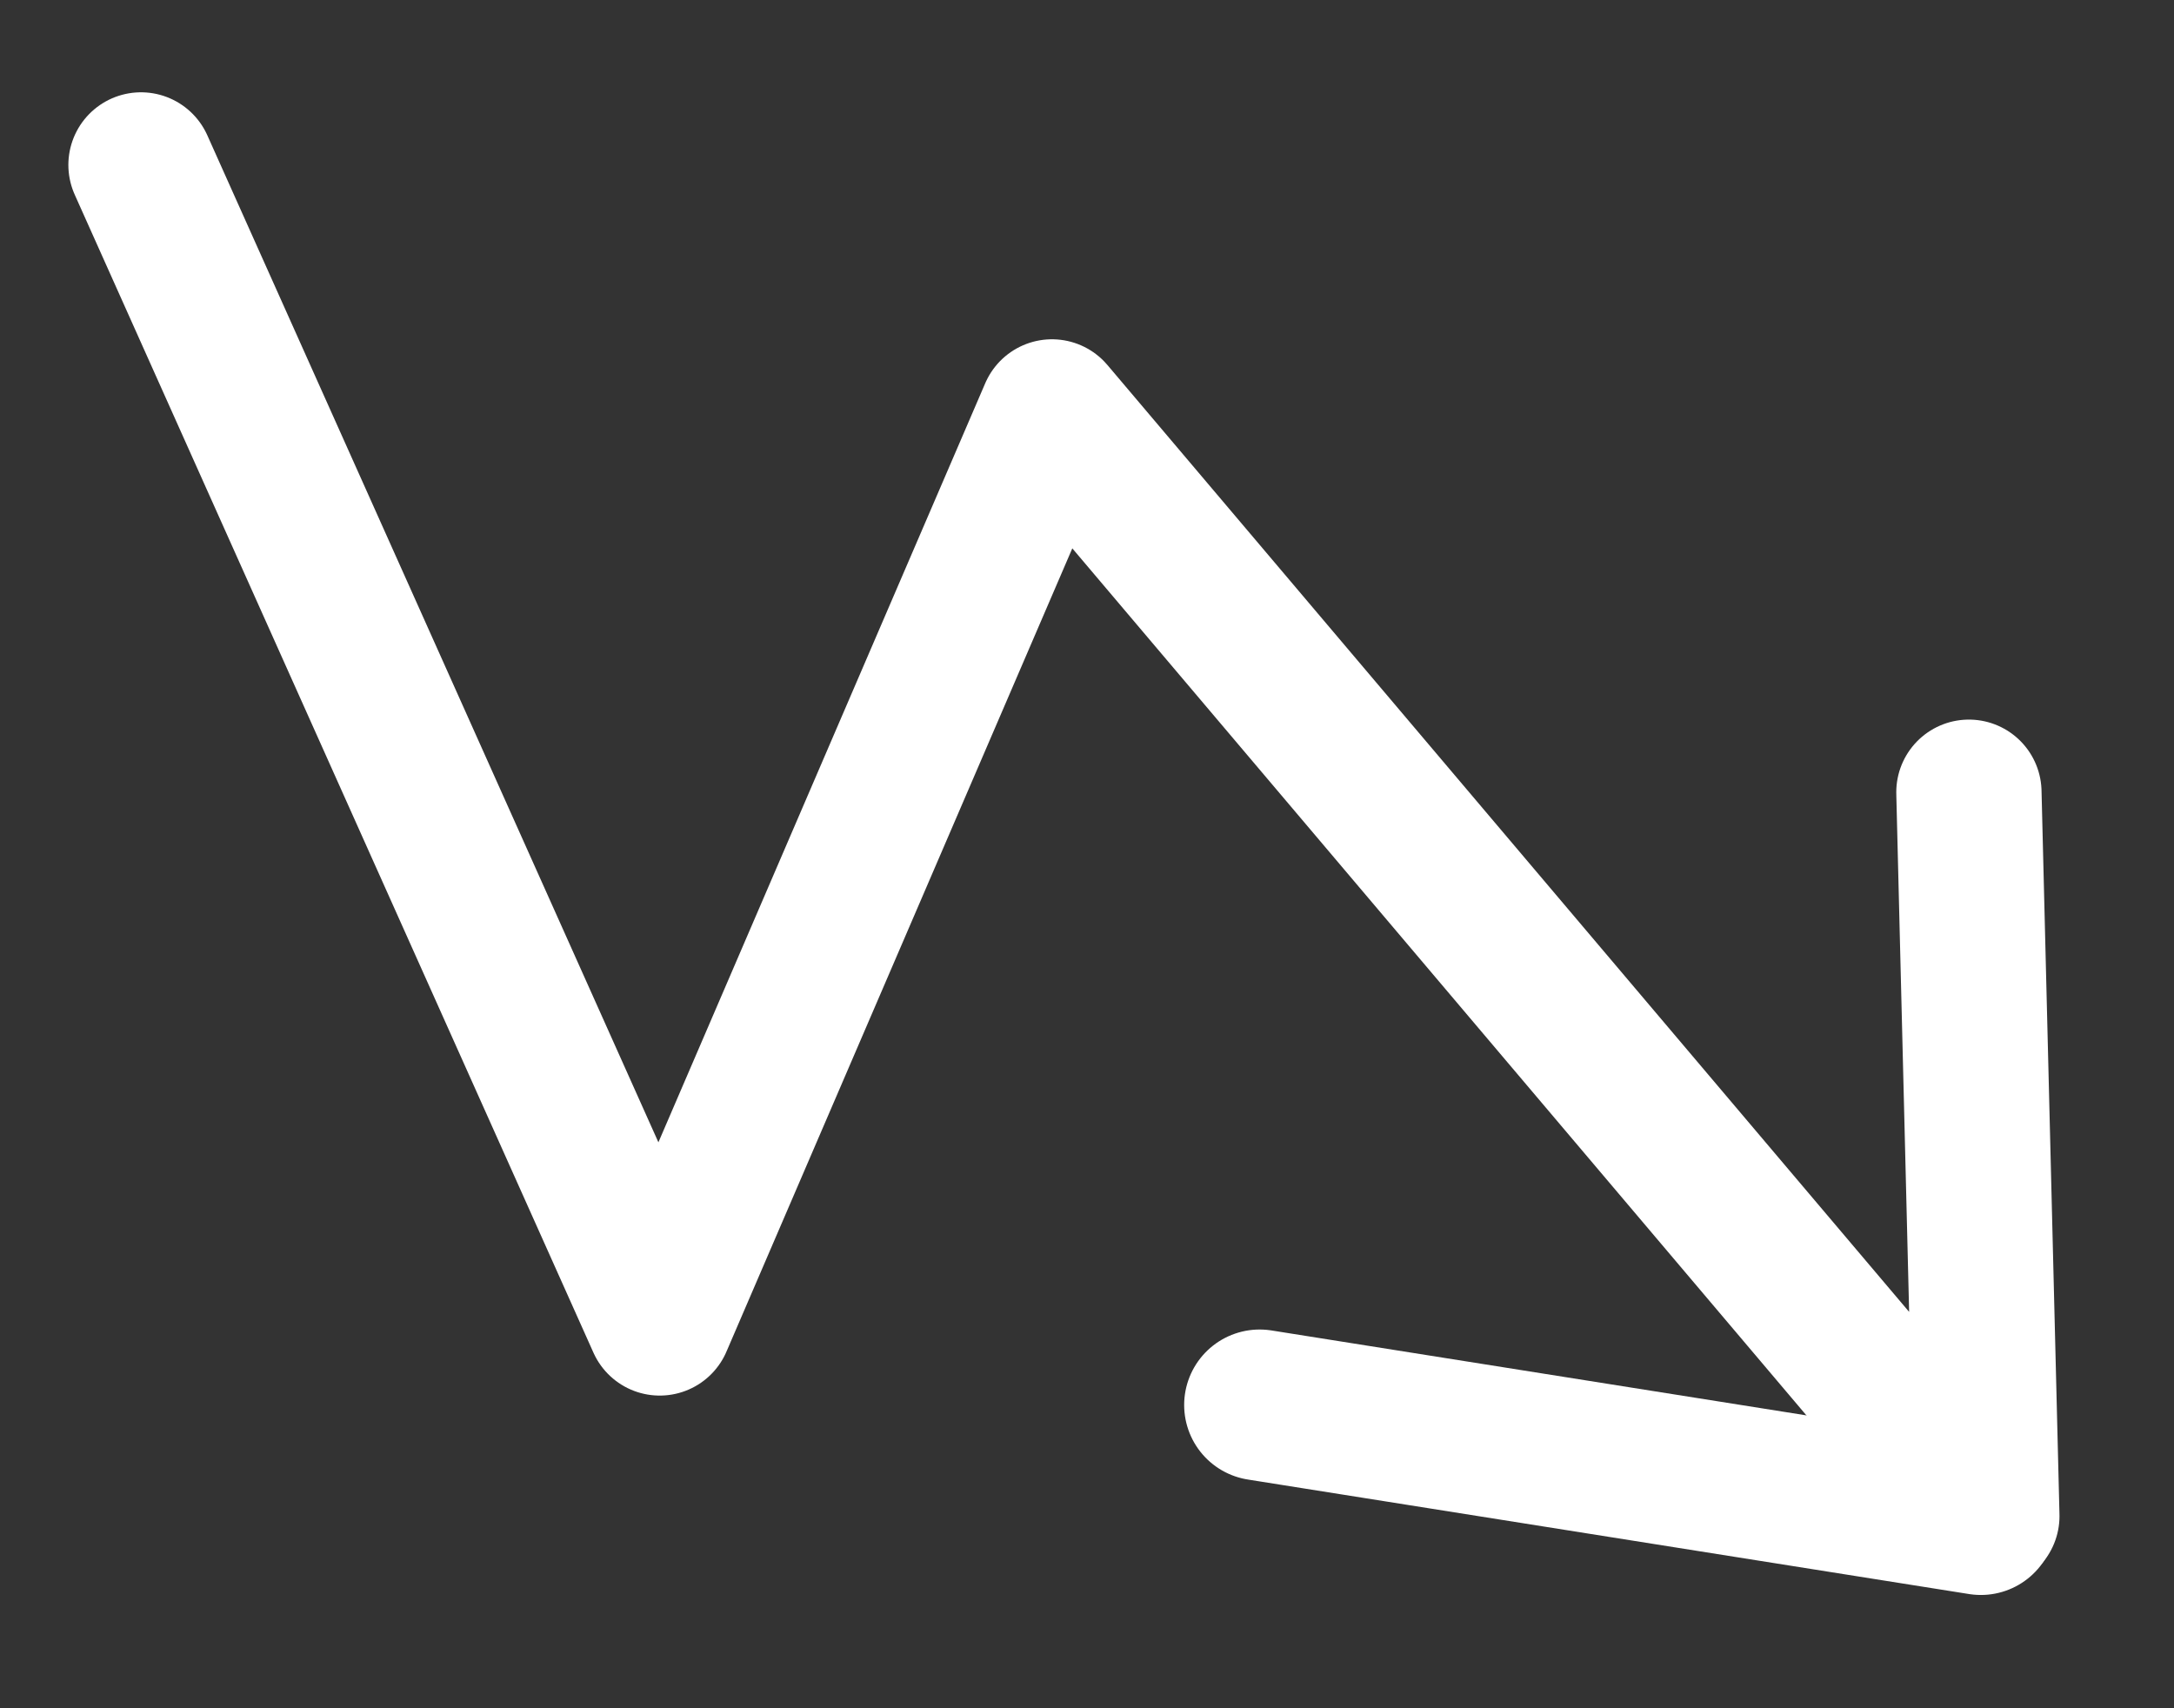
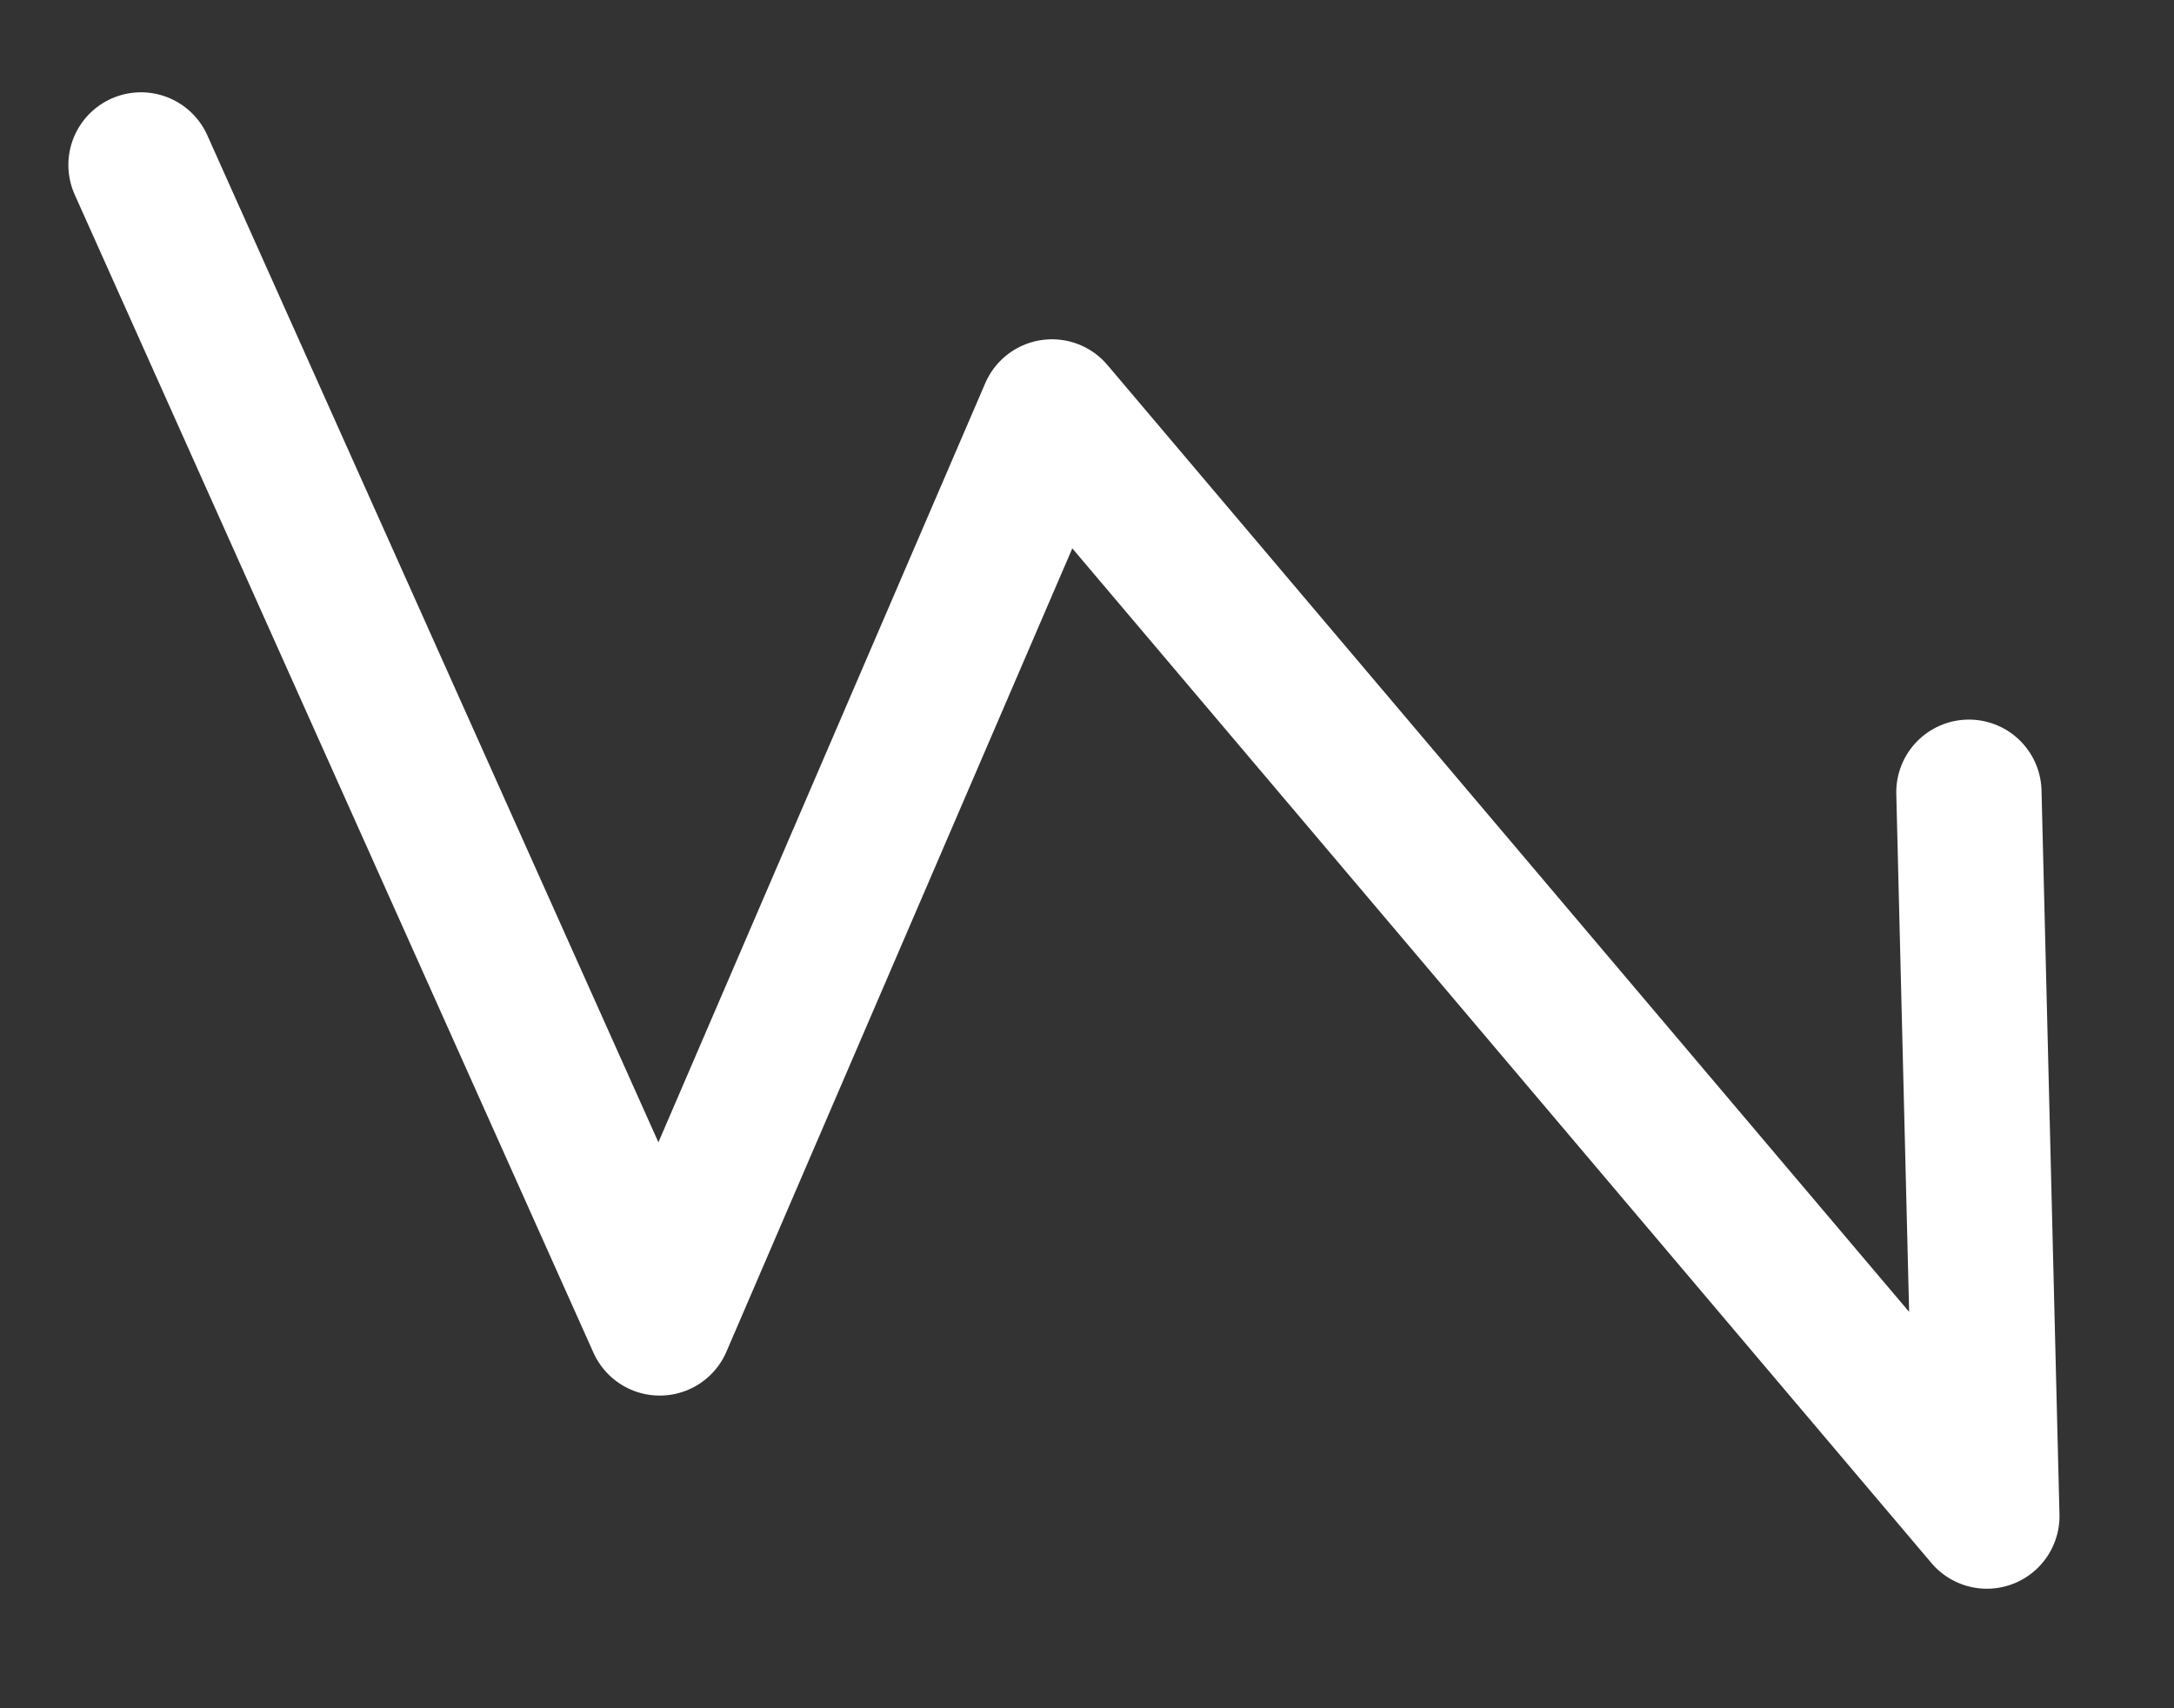
<svg xmlns="http://www.w3.org/2000/svg" version="1.1" id="Layer_1" x="0px" y="0px" viewBox="0 0 254.4 199.9" style="enable-background:new 0 0 254.4 199.9;" xml:space="preserve">
  <rect x="0" y="0" width="254.4" height="199.9" fill="#333333" stroke="none" />
  <style type="text/css">
	.st0{fill:none;stroke:#FFFFFF;stroke-width:17;stroke-linecap:round;stroke-linejoin:round;stroke-miterlimit:10;}
	.st1{fill:none;stroke:#FFFFFF;stroke-width:17.662;stroke-linecap:round;stroke-miterlimit:10;}
</style>
  <polyline class="st0" points="16.5,19.3 77.2,154.8 123.1,48.2 232.5,177.4 230.4,92.7 " />
-   <line class="st1" x1="147.4" y1="164.4" x2="231.8" y2="177.8" />
</svg>